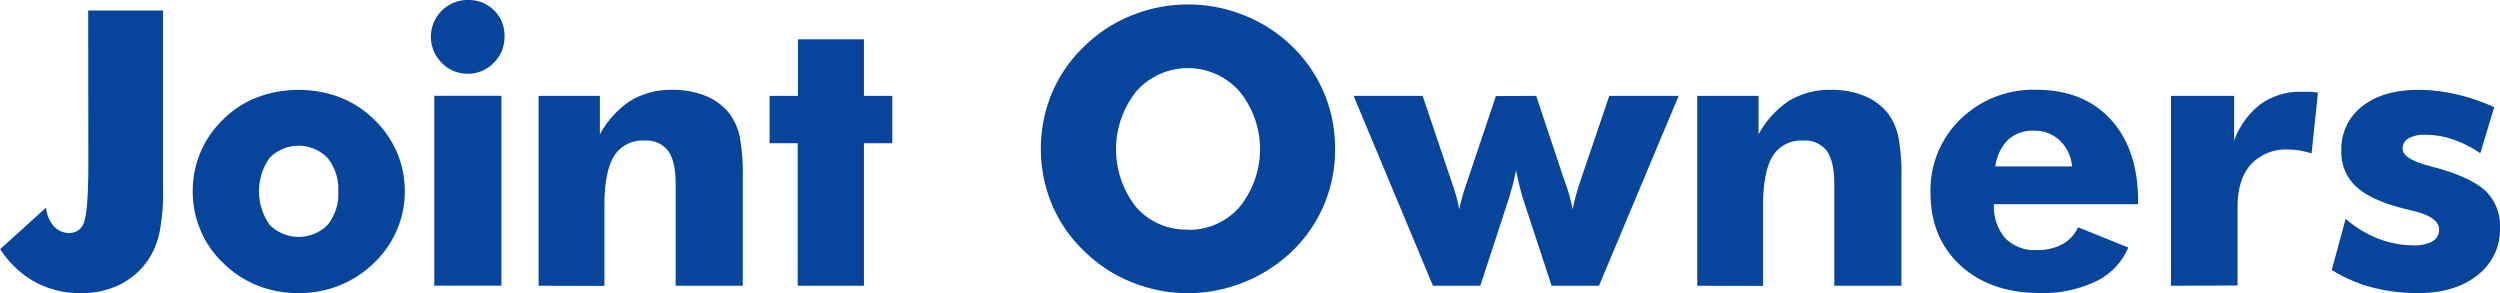
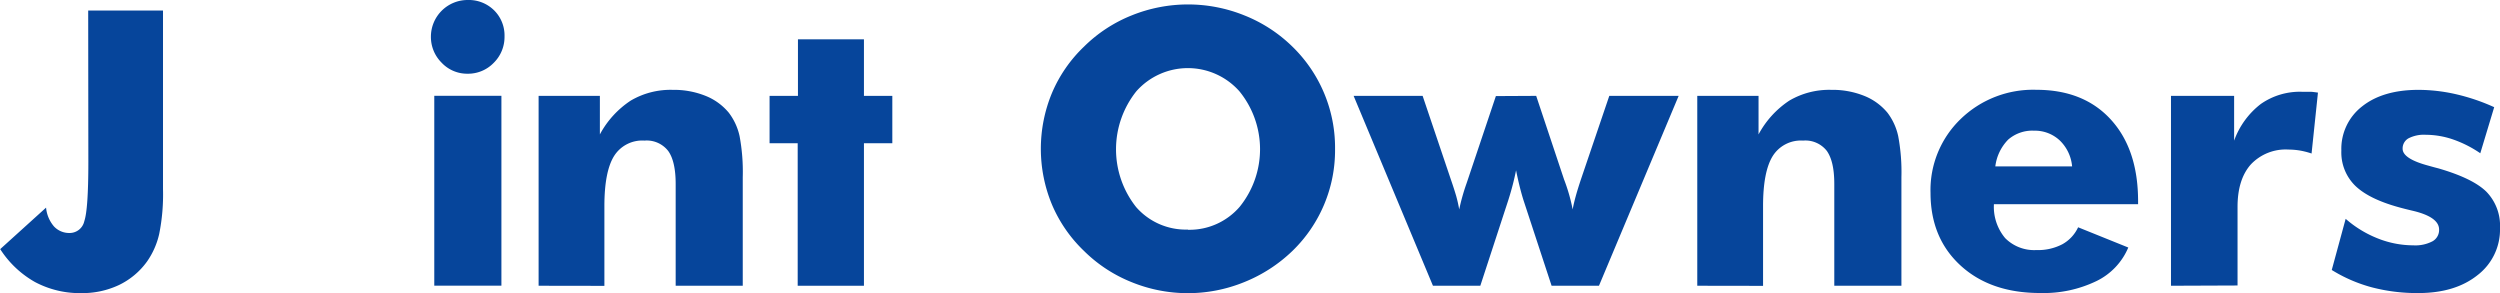
<svg xmlns="http://www.w3.org/2000/svg" id="レイヤー_1" data-name="レイヤー 1" viewBox="0 0 481.89 56.49">
  <defs>
    <style>.cls-1{fill:#06459b;}</style>
  </defs>
  <title>191025_Joint Owners_logo_FIX</title>
  <path class="cls-1" d="M197.66,272.32h14.42v34.43a38.56,38.56,0,0,1-.73,8.62A15,15,0,0,1,209,320.7a14.28,14.28,0,0,1-5.43,4.54,16.58,16.58,0,0,1-7.25,1.55,18.38,18.38,0,0,1-8.92-2.14,19.12,19.12,0,0,1-6.7-6.34l8.84-8a6.46,6.46,0,0,0,1.52,3.62,4,4,0,0,0,3,1.27,2.89,2.89,0,0,0,2.85-2.28q.78-2.28.78-11.42Z" transform="translate(-180.66 -270.29)" />
-   <path class="cls-1" d="M258.69,307.18a18.78,18.78,0,0,1-1.54,7.5,19.62,19.62,0,0,1-4.48,6.38,20.64,20.64,0,0,1-6.65,4.28,21.21,21.21,0,0,1-7.81,1.45,21.42,21.42,0,0,1-7.88-1.45,19.78,19.78,0,0,1-6.57-4.28,18.7,18.7,0,0,1-4.42-6.32,19,19,0,0,1-1.53-7.56,19,19,0,0,1,5.95-13.95,18.9,18.9,0,0,1,6.54-4.2,22.71,22.71,0,0,1,15.81,0,19.46,19.46,0,0,1,6.56,4.2,19.77,19.77,0,0,1,4.5,6.41A19,19,0,0,1,258.69,307.18Zm-12.83,0a9.43,9.43,0,0,0-2.07-6.45,7.81,7.81,0,0,0-11.17,0,11.19,11.19,0,0,0,0,12.88,7.88,7.88,0,0,0,11.21,0A9.38,9.38,0,0,0,245.86,307.18Z" transform="translate(-180.66 -270.29)" />
  <path class="cls-1" d="M263.72,277.36a7.08,7.08,0,0,1,7.1-7.07,6.94,6.94,0,0,1,5.09,2,6.8,6.8,0,0,1,2,5,7,7,0,0,1-2.08,5.11,6.87,6.87,0,0,1-5.06,2.1,6.76,6.76,0,0,1-5-2.14A7,7,0,0,1,263.72,277.36Zm.65,48v-36.6h12.94v36.6Z" transform="translate(-180.66 -270.29)" />
  <path class="cls-1" d="M284.48,325.37v-36.6h11.81v7.43a17.94,17.94,0,0,1,5.95-6.52,15.12,15.12,0,0,1,8.08-2.07,16.33,16.33,0,0,1,6.32,1.15,11.18,11.18,0,0,1,4.51,3.27,11.46,11.46,0,0,1,2.07,4.5,37.6,37.6,0,0,1,.61,7.9v20.94H310.9v-19.6q0-4.38-1.44-6.38a5.24,5.24,0,0,0-4.58-2,6.4,6.4,0,0,0-5.87,3q-1.85,3-1.85,9.64v15.36Z" transform="translate(-180.66 -270.29)" />
  <path class="cls-1" d="M334.42,325.37V297.9H329v-9.13h5.47v-10.9h12.72v10.9h5.47v9.13h-5.47v27.47Z" transform="translate(-180.66 -270.29)" />
  <path class="cls-1" d="M438,299a27,27,0,0,1-8.23,19.67,28.9,28.9,0,0,1-9.28,6,28.75,28.75,0,0,1-21.72,0,27.61,27.61,0,0,1-9.15-6,26.85,26.85,0,0,1-6.21-9,28.06,28.06,0,0,1,0-21.4,26.81,26.81,0,0,1,6.21-9,27.61,27.61,0,0,1,9.15-6,29,29,0,0,1,21.78,0,28,28,0,0,1,9.22,6A27.14,27.14,0,0,1,438,299Zm-28.34,15.58a12.78,12.78,0,0,0,9.95-4.42,17.66,17.66,0,0,0-.06-22.29,13.28,13.28,0,0,0-19.84,0,17.93,17.93,0,0,0-.05,22.34A12.71,12.71,0,0,0,409.63,314.54Z" transform="translate(-180.66 -270.29)" />
  <path class="cls-1" d="M476.77,288.77l5.4,16.2s.06.13.1.25a34.11,34.11,0,0,1,1.53,5.44c.14-.77.33-1.58.56-2.43s.56-1.93,1-3.26l5.5-16.2h13.37l-15.36,36.6h-9.13l-5.44-16.56c-.29-.94-.55-1.89-.78-2.84s-.44-1.9-.63-2.85a51.91,51.91,0,0,1-1.41,5.47l-.08.26L466,325.37h-9.13l-15.29-36.6h13.3l5.47,16.2c.41,1.18.74,2.22,1,3.1a25.81,25.81,0,0,1,.58,2.59,39.15,39.15,0,0,1,1.41-5l.22-.65,5.44-16.2Z" transform="translate(-180.66 -270.29)" />
  <path class="cls-1" d="M507.82,325.37v-36.6h11.81v7.43a18,18,0,0,1,5.94-6.52,15.15,15.15,0,0,1,8.08-2.07,16.35,16.35,0,0,1,6.33,1.15,11.18,11.18,0,0,1,4.51,3.27,11.45,11.45,0,0,1,2.06,4.5,37.46,37.46,0,0,1,.62,7.9v20.94H534.23v-19.6c0-2.92-.47-5-1.43-6.38a5.24,5.24,0,0,0-4.58-2,6.4,6.4,0,0,0-5.87,3q-1.85,3-1.85,9.64v15.36Z" transform="translate(-180.66 -270.29)" />
  <path class="cls-1" d="M592.79,309.65H565a9.36,9.36,0,0,0,2.17,6.54,7.87,7.87,0,0,0,6,2.3,10.12,10.12,0,0,0,5-1.11,7.17,7.17,0,0,0,3.06-3.28L590.9,318a12.63,12.63,0,0,1-6.16,6.48,23.44,23.44,0,0,1-10.83,2.29q-9.57,0-15.35-5.31t-5.78-14a19,19,0,0,1,5.78-14.2,20.05,20.05,0,0,1,14.62-5.66q9.11,0,14.35,5.73T592.79,309Zm-12.72-7.29a7.89,7.89,0,0,0-2.38-5,7,7,0,0,0-4.94-1.88,7.08,7.08,0,0,0-5,1.72,8.91,8.91,0,0,0-2.48,5.16Z" transform="translate(-180.66 -270.29)" />
  <path class="cls-1" d="M599.13,325.37v-36.6H611.3v8.63a15.54,15.54,0,0,1,5.15-7.07,13.13,13.13,0,0,1,7.9-2.35c.5,0,1,0,1.54,0s1,.09,1.57.16l-1.23,11.74a15.26,15.26,0,0,0-2.28-.58,13.8,13.8,0,0,0-2.17-.18,9.21,9.21,0,0,0-7.27,2.88q-2.55,2.88-2.55,8.18v15.14Z" transform="translate(-180.66 -270.29)" />
  <path class="cls-1" d="M630.12,322.33l2.68-9.86a21.17,21.17,0,0,0,6.22,3.79,18.63,18.63,0,0,0,6.83,1.32,7.11,7.11,0,0,0,3.69-.78,2.49,2.49,0,0,0,1.27-2.26q0-2.43-5.11-3.63c-1.11-.26-2-.49-2.68-.68-3.87-1.07-6.67-2.46-8.43-4.19a9,9,0,0,1-2.62-6.72,10.34,10.34,0,0,1,4-8.52q4-3.18,10.86-3.19a32.9,32.9,0,0,1,7.15.82,38.74,38.74,0,0,1,7.45,2.52l-2.68,8.88a22.16,22.16,0,0,0-5.22-2.65,16.4,16.4,0,0,0-5.29-.91,6.48,6.48,0,0,0-3.34.69,2.23,2.23,0,0,0-1.12,2q0,1.95,5.07,3.29c.78.22,1.36.38,1.74.47q6.7,1.93,9.33,4.52a9.39,9.39,0,0,1,2.63,7,11.07,11.07,0,0,1-4.31,9.07q-4.32,3.46-11.41,3.47a34.47,34.47,0,0,1-9-1.11A28.83,28.83,0,0,1,630.12,322.33Z" transform="translate(-180.66 -270.29)" />
</svg>